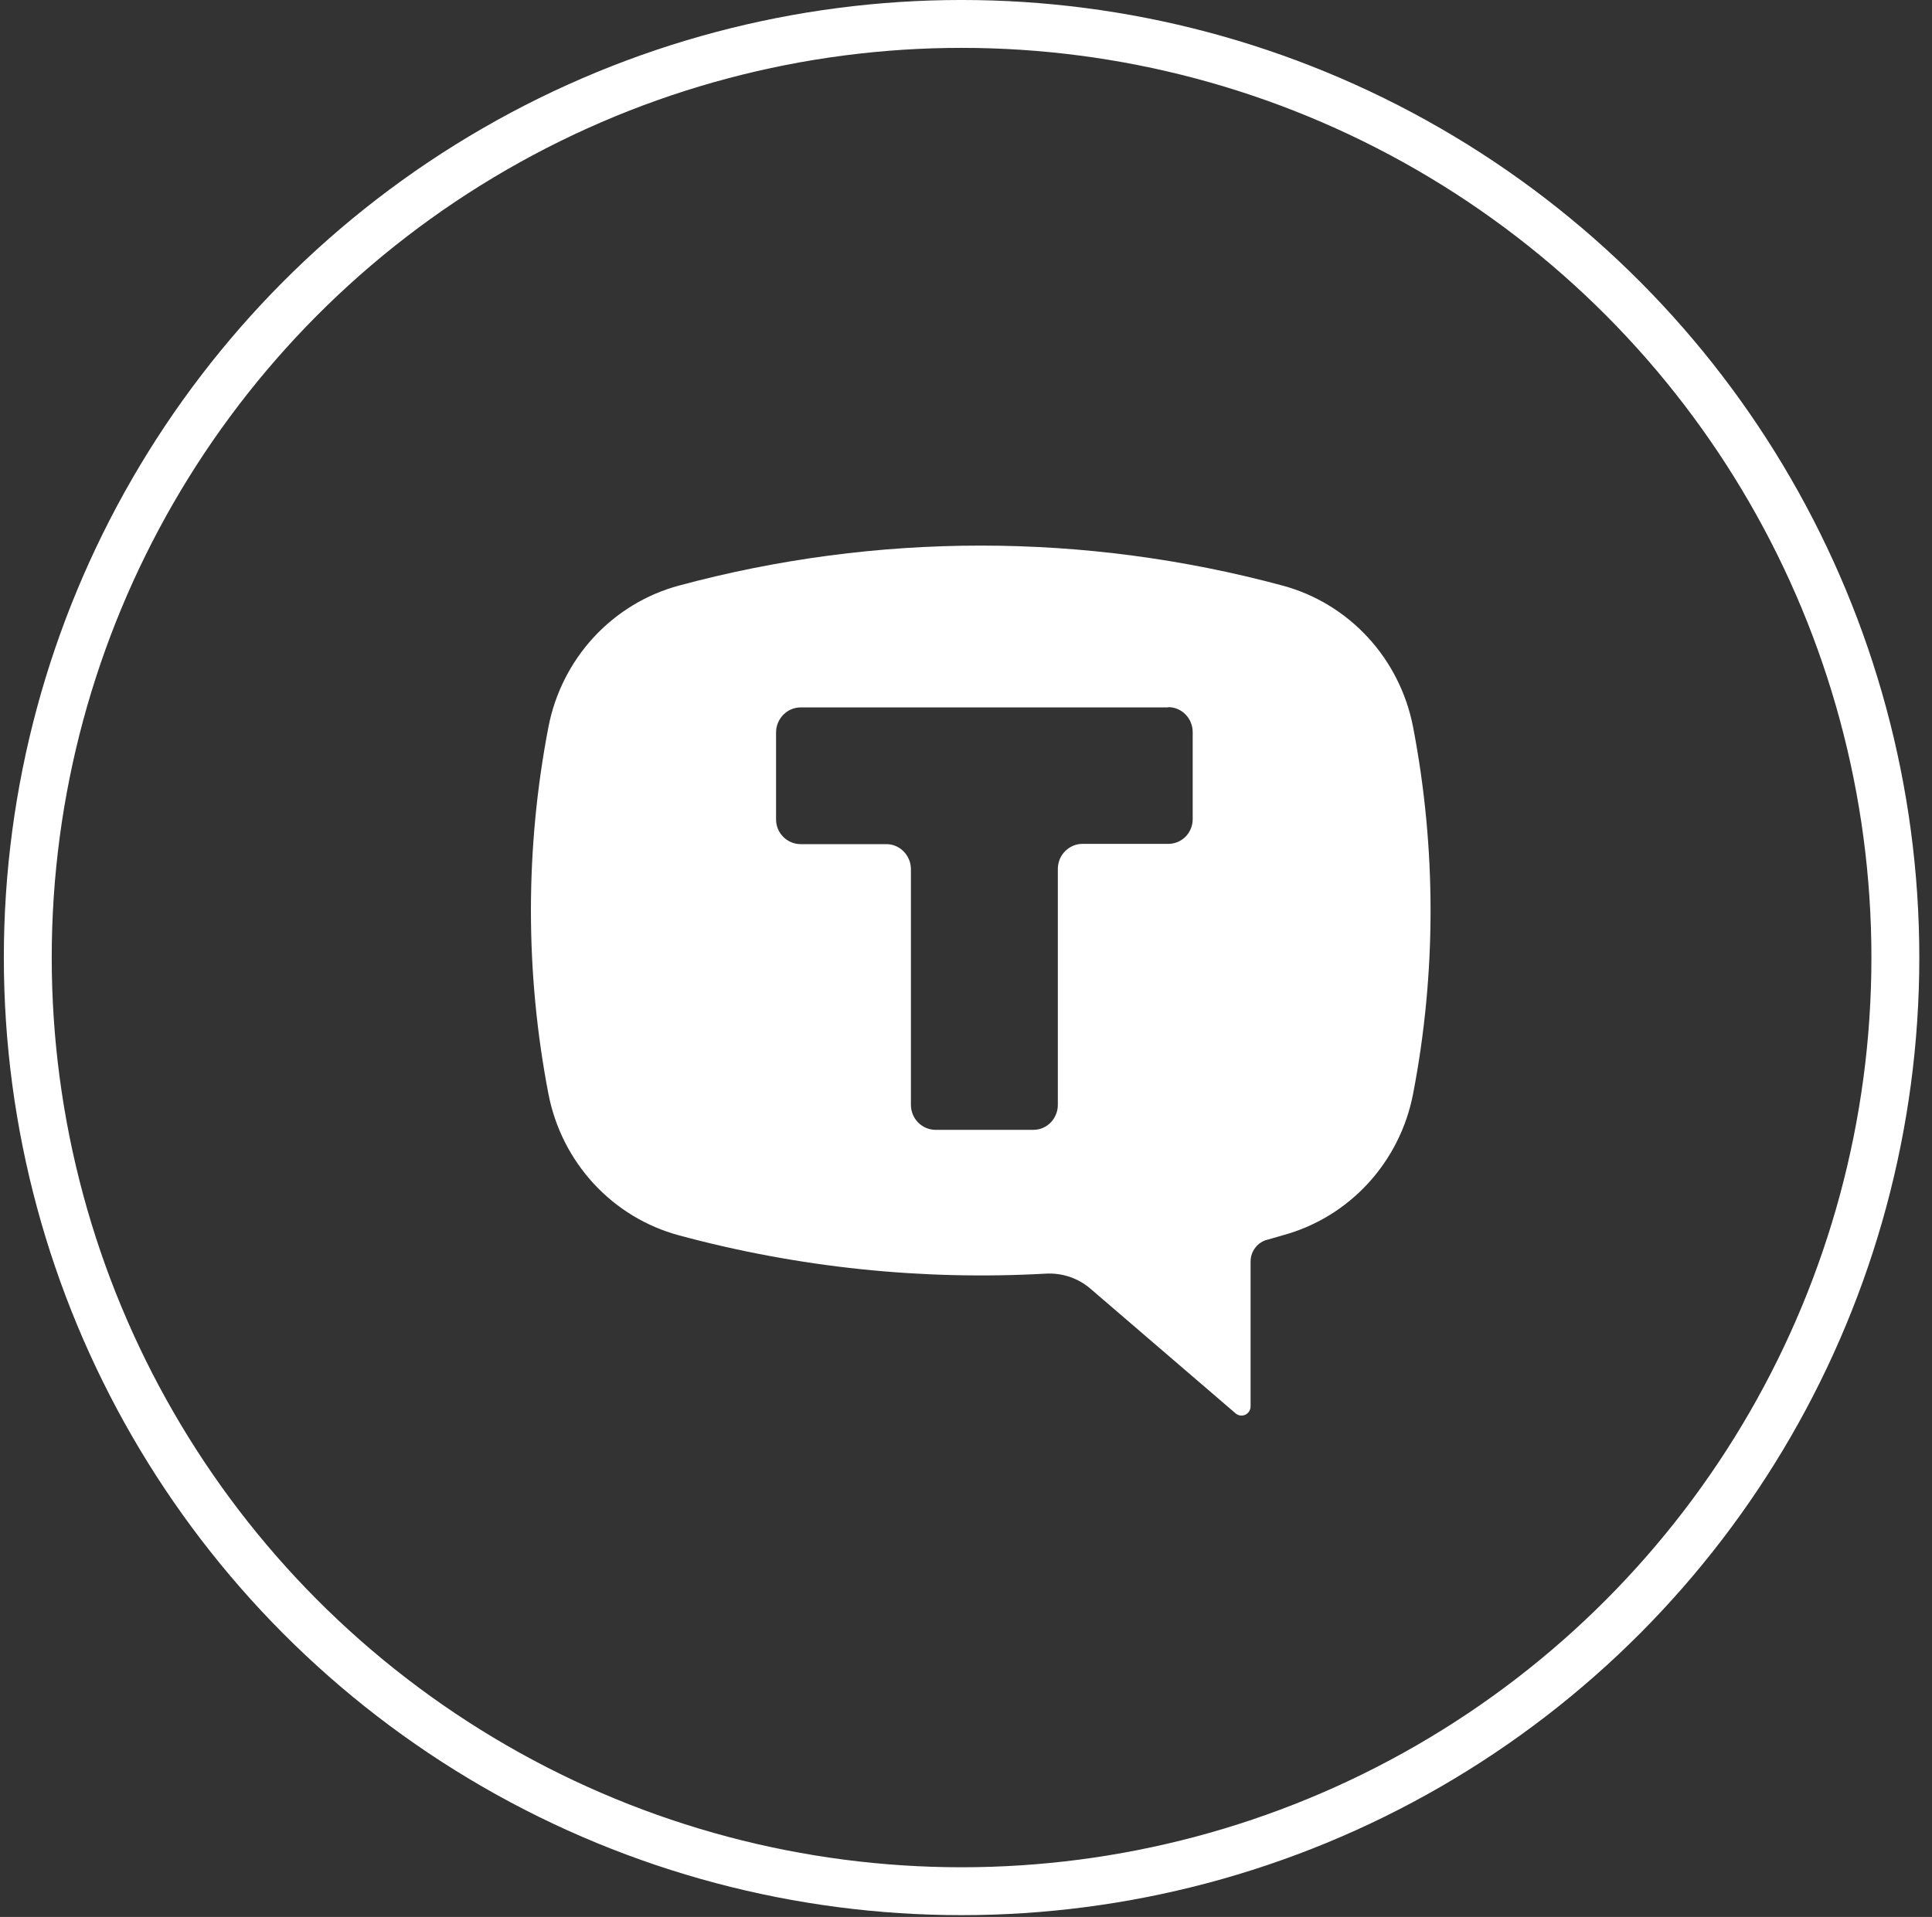
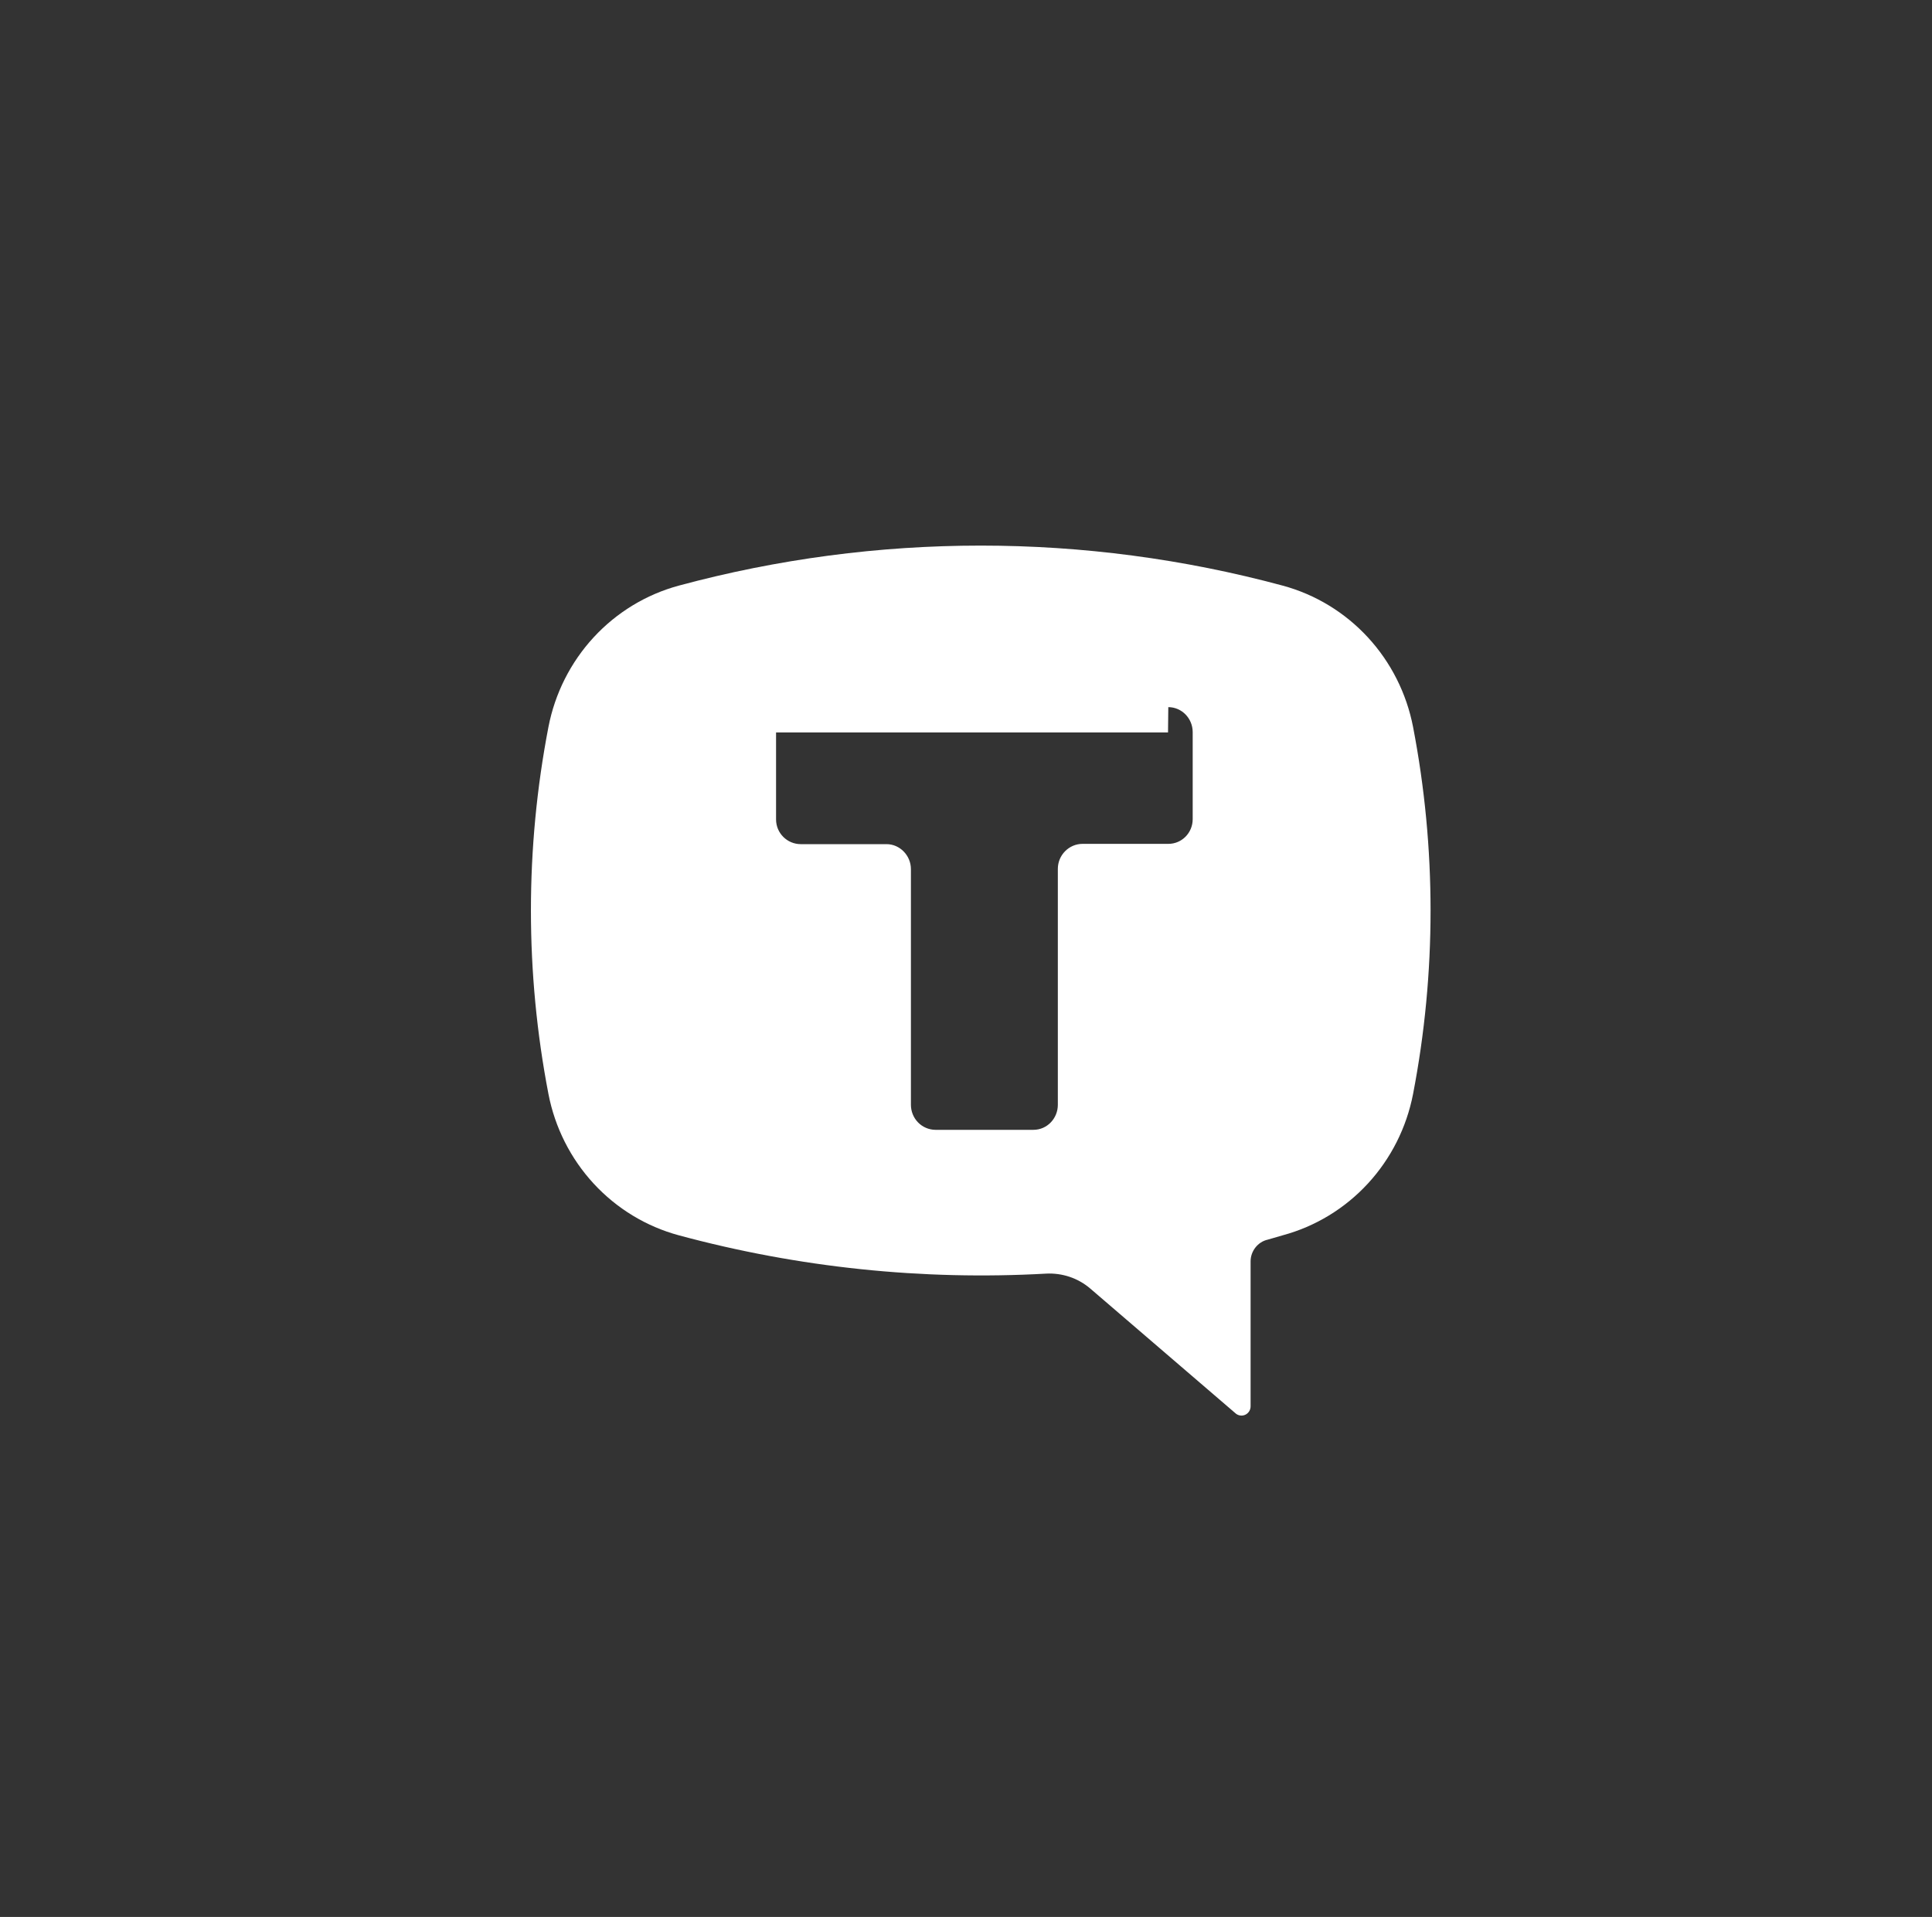
<svg xmlns="http://www.w3.org/2000/svg" width="131" height="130" viewBox="0 0 131 130" fill="none">
  <rect x="0" y="0" width="131" height="130" fill="#333333" stroke="none" />
-   <circle cx="65.2" cy="64.939" r="63.316" stroke="white" stroke-width="3.247" />
-   <path fill-rule="evenodd" clip-rule="evenodd" d="M86.979 39.716C73.56 36.095 59.441 36.095 46.022 39.716C43.812 40.315 41.812 41.531 40.25 43.225C38.688 44.92 37.627 47.026 37.187 49.302C35.604 57.52 35.604 65.97 37.187 74.188C37.627 76.464 38.688 78.569 40.25 80.264C41.812 81.959 43.812 83.175 46.022 83.773C54.137 85.966 62.542 86.843 70.927 86.373C72.018 86.317 73.09 86.668 73.927 87.386L83.798 95.866C83.889 95.939 83.999 95.984 84.115 95.997C84.231 96.009 84.347 95.988 84.452 95.936C84.556 95.884 84.644 95.803 84.705 95.703C84.766 95.602 84.798 95.486 84.797 95.368V85.543C84.797 84.843 85.288 84.216 85.961 84.068L86.979 83.773C89.189 83.175 91.189 81.959 92.751 80.264C94.313 78.569 95.374 76.464 95.814 74.188C97.395 65.985 97.395 57.523 95.814 49.302C95.374 47.026 94.313 44.92 92.751 43.225C91.189 41.531 89.189 40.315 86.979 39.716ZM79.217 47.956C80.126 47.956 80.871 48.712 80.871 49.652V55.551C80.871 56.473 80.144 57.228 79.217 57.228H73.399C72.49 57.228 71.727 57.984 71.727 58.924V74.925C71.727 75.847 71 76.621 70.073 76.621H63.419C62.979 76.616 62.558 76.435 62.248 76.118C61.939 75.8 61.765 75.372 61.765 74.925V58.943C61.765 58.021 61.02 57.247 60.111 57.247H54.293C53.385 57.247 52.621 56.51 52.621 55.569V49.67C52.621 48.749 53.366 47.974 54.293 47.974H79.198L79.217 47.956Z" fill="white" />
+   <path fill-rule="evenodd" clip-rule="evenodd" d="M86.979 39.716C73.56 36.095 59.441 36.095 46.022 39.716C43.812 40.315 41.812 41.531 40.25 43.225C38.688 44.92 37.627 47.026 37.187 49.302C35.604 57.52 35.604 65.97 37.187 74.188C37.627 76.464 38.688 78.569 40.25 80.264C41.812 81.959 43.812 83.175 46.022 83.773C54.137 85.966 62.542 86.843 70.927 86.373C72.018 86.317 73.09 86.668 73.927 87.386L83.798 95.866C83.889 95.939 83.999 95.984 84.115 95.997C84.231 96.009 84.347 95.988 84.452 95.936C84.556 95.884 84.644 95.803 84.705 95.703C84.766 95.602 84.798 95.486 84.797 95.368V85.543C84.797 84.843 85.288 84.216 85.961 84.068L86.979 83.773C89.189 83.175 91.189 81.959 92.751 80.264C94.313 78.569 95.374 76.464 95.814 74.188C97.395 65.985 97.395 57.523 95.814 49.302C95.374 47.026 94.313 44.92 92.751 43.225C91.189 41.531 89.189 40.315 86.979 39.716ZM79.217 47.956C80.126 47.956 80.871 48.712 80.871 49.652V55.551C80.871 56.473 80.144 57.228 79.217 57.228H73.399C72.49 57.228 71.727 57.984 71.727 58.924V74.925C71.727 75.847 71 76.621 70.073 76.621H63.419C62.979 76.616 62.558 76.435 62.248 76.118C61.939 75.8 61.765 75.372 61.765 74.925V58.943C61.765 58.021 61.02 57.247 60.111 57.247H54.293C53.385 57.247 52.621 56.51 52.621 55.569V49.67H79.198L79.217 47.956Z" fill="white" />
</svg>